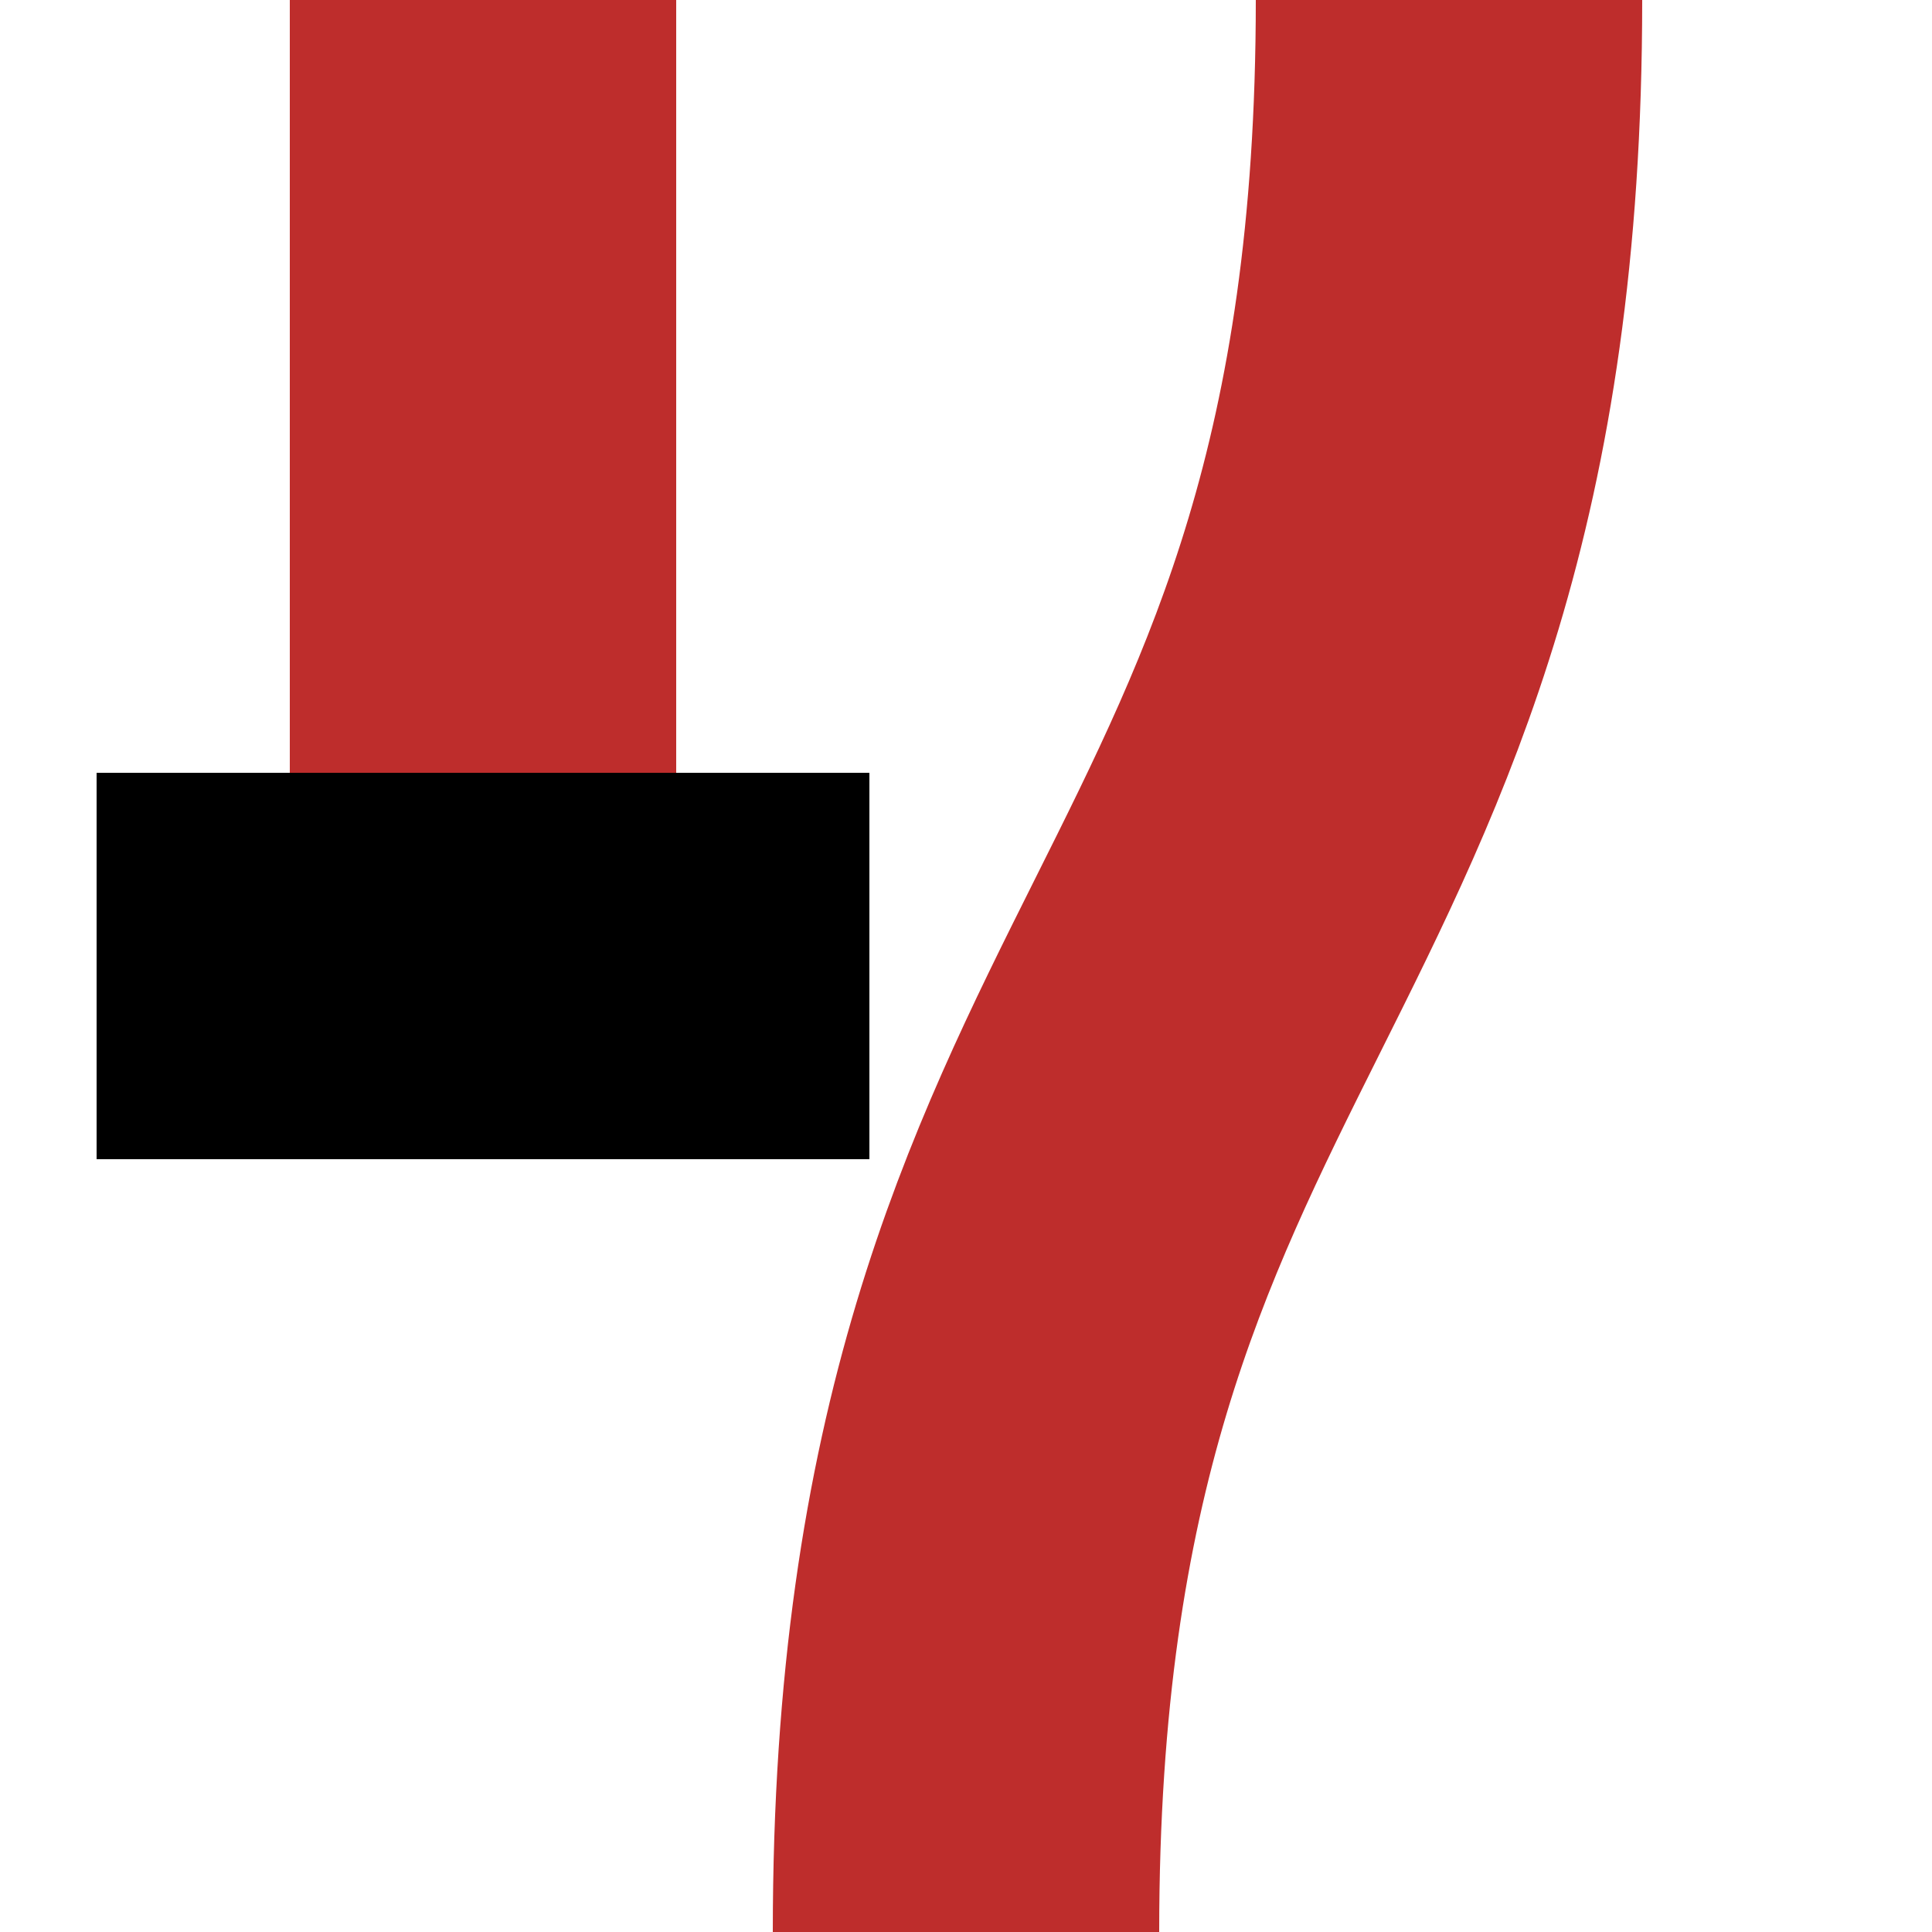
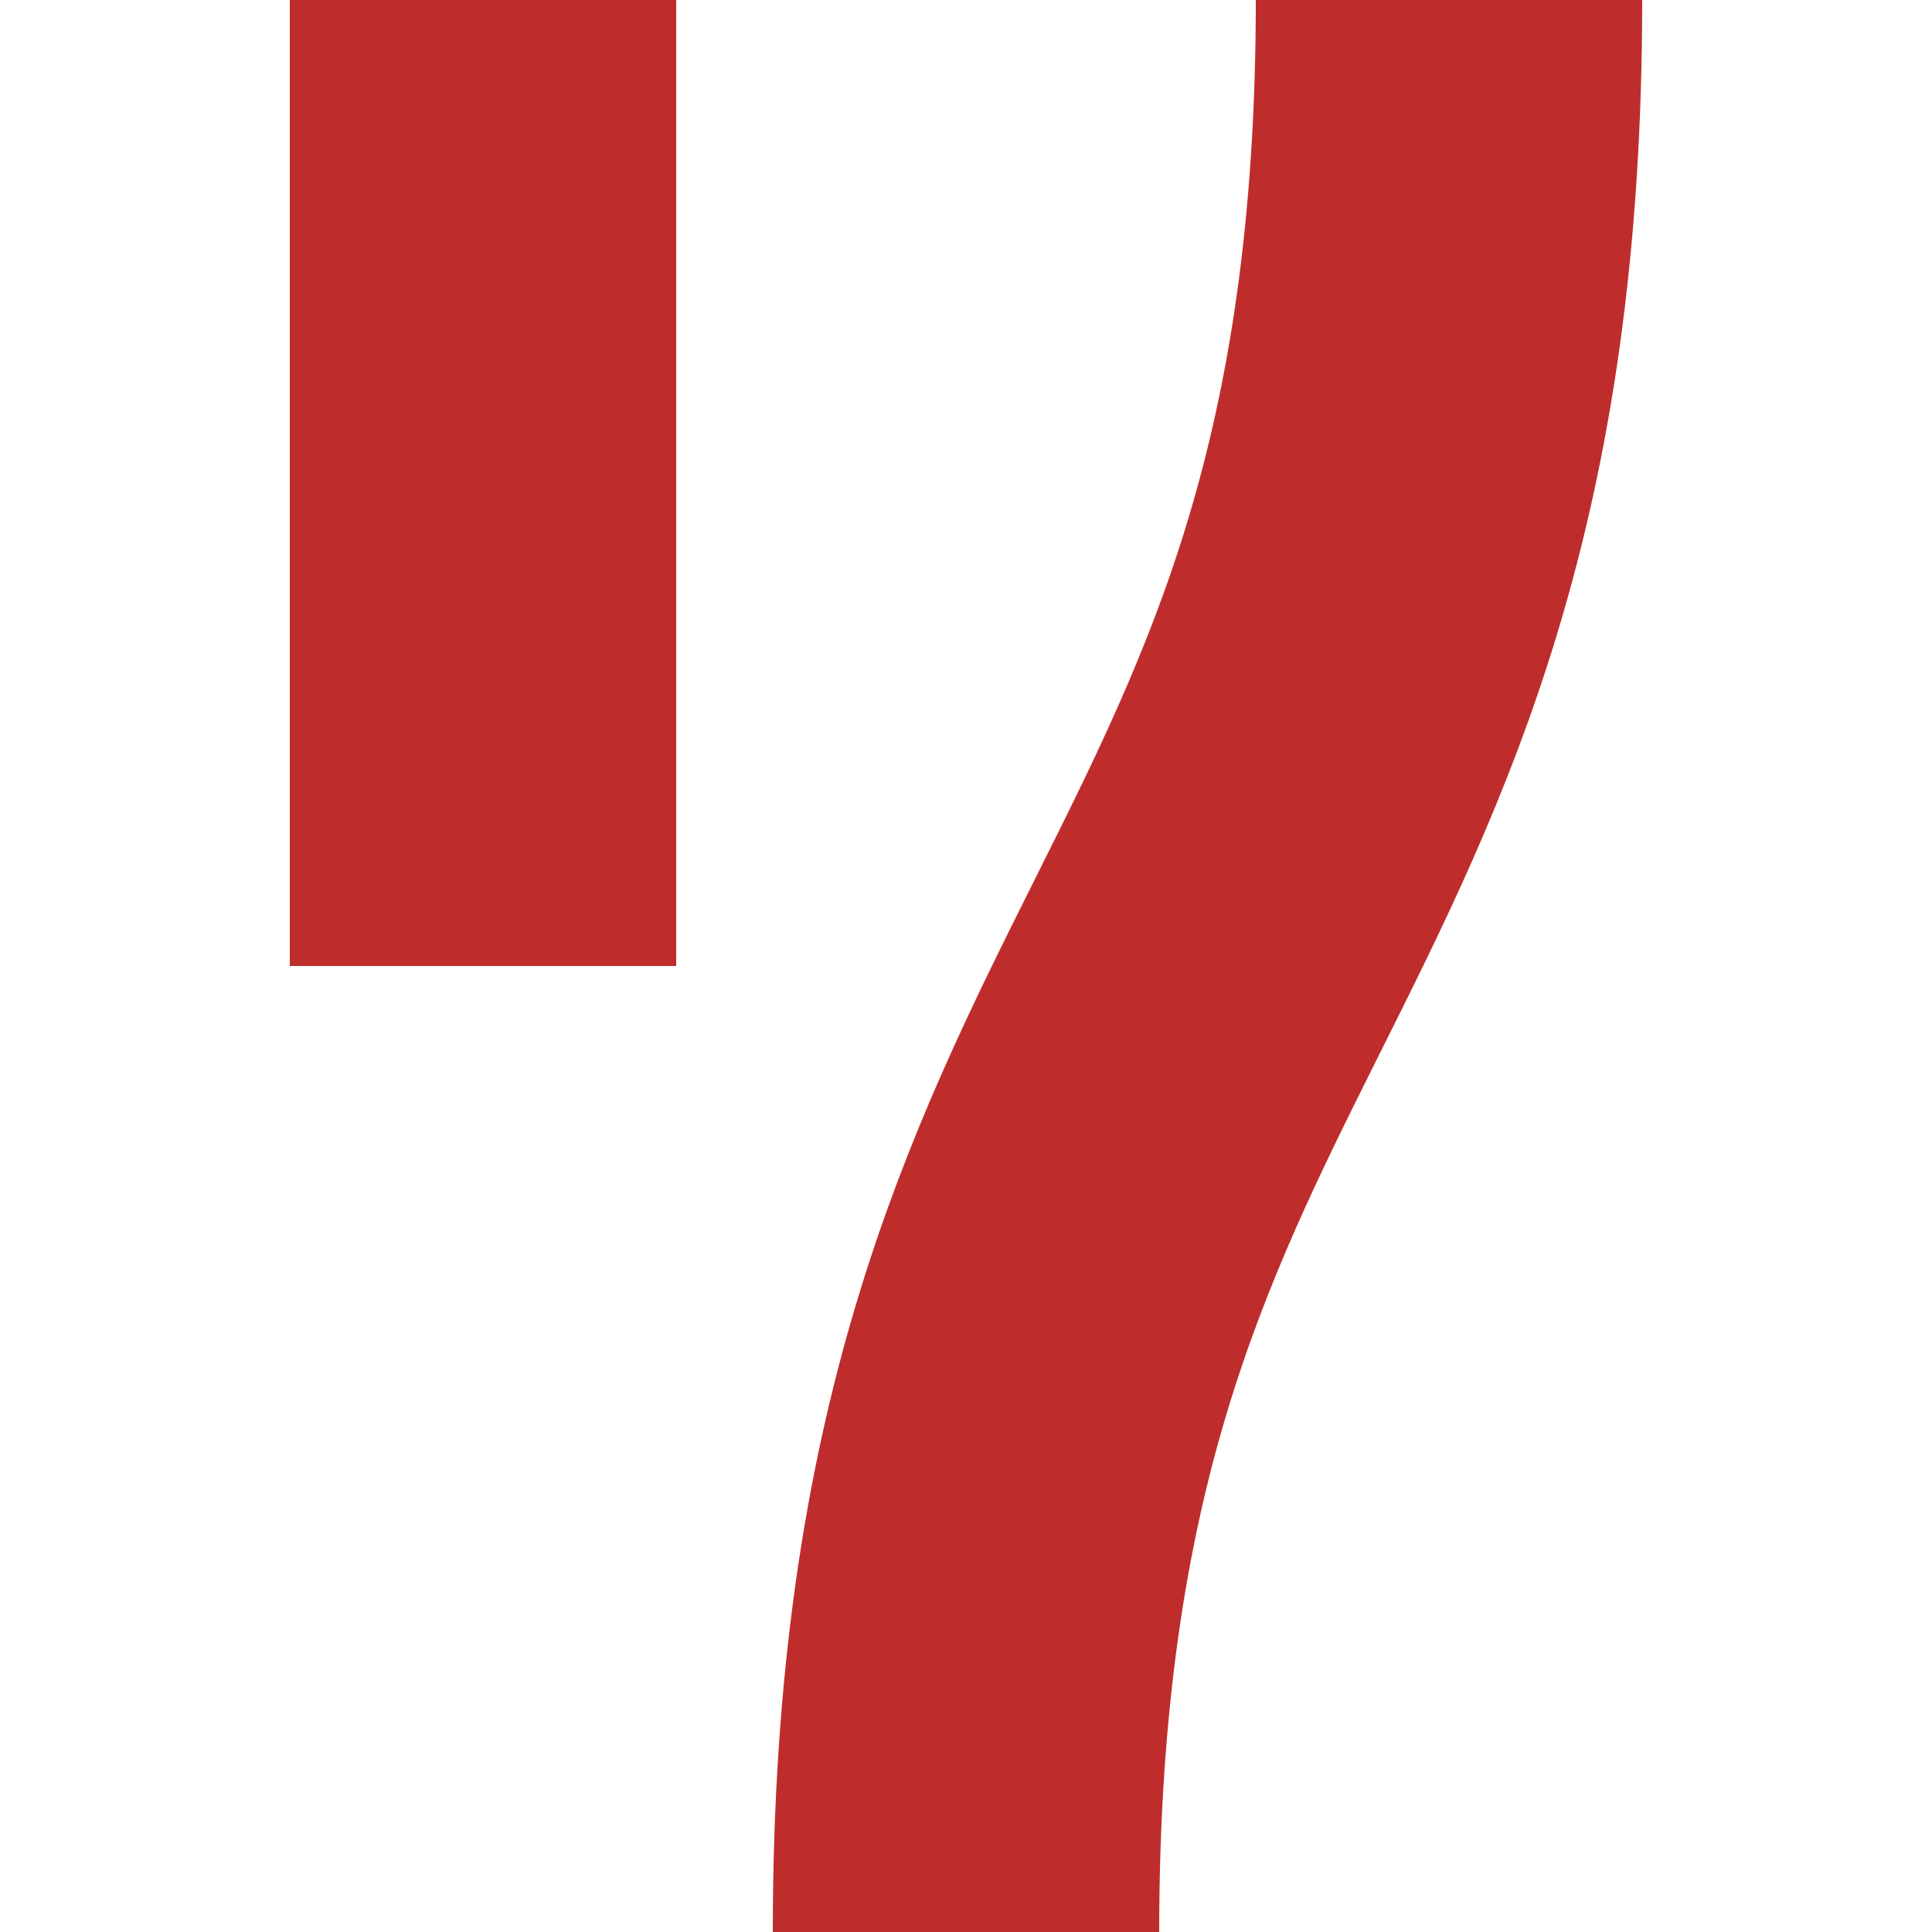
<svg xmlns="http://www.w3.org/2000/svg" width="500" height="500">
  <title>vENDEel</title>
  <g stroke="#BE2D2C" stroke-width="100" fill="none">
    <path d="M 375,0 C 375,250 250,250 250,500" />
    <path d="M 125,0 V250" />
  </g>
  <g stroke="#000000" stroke-width="100" fill="none">
-     <path d="M 25,250 H225" />
-   </g>
+     </g>
</svg>